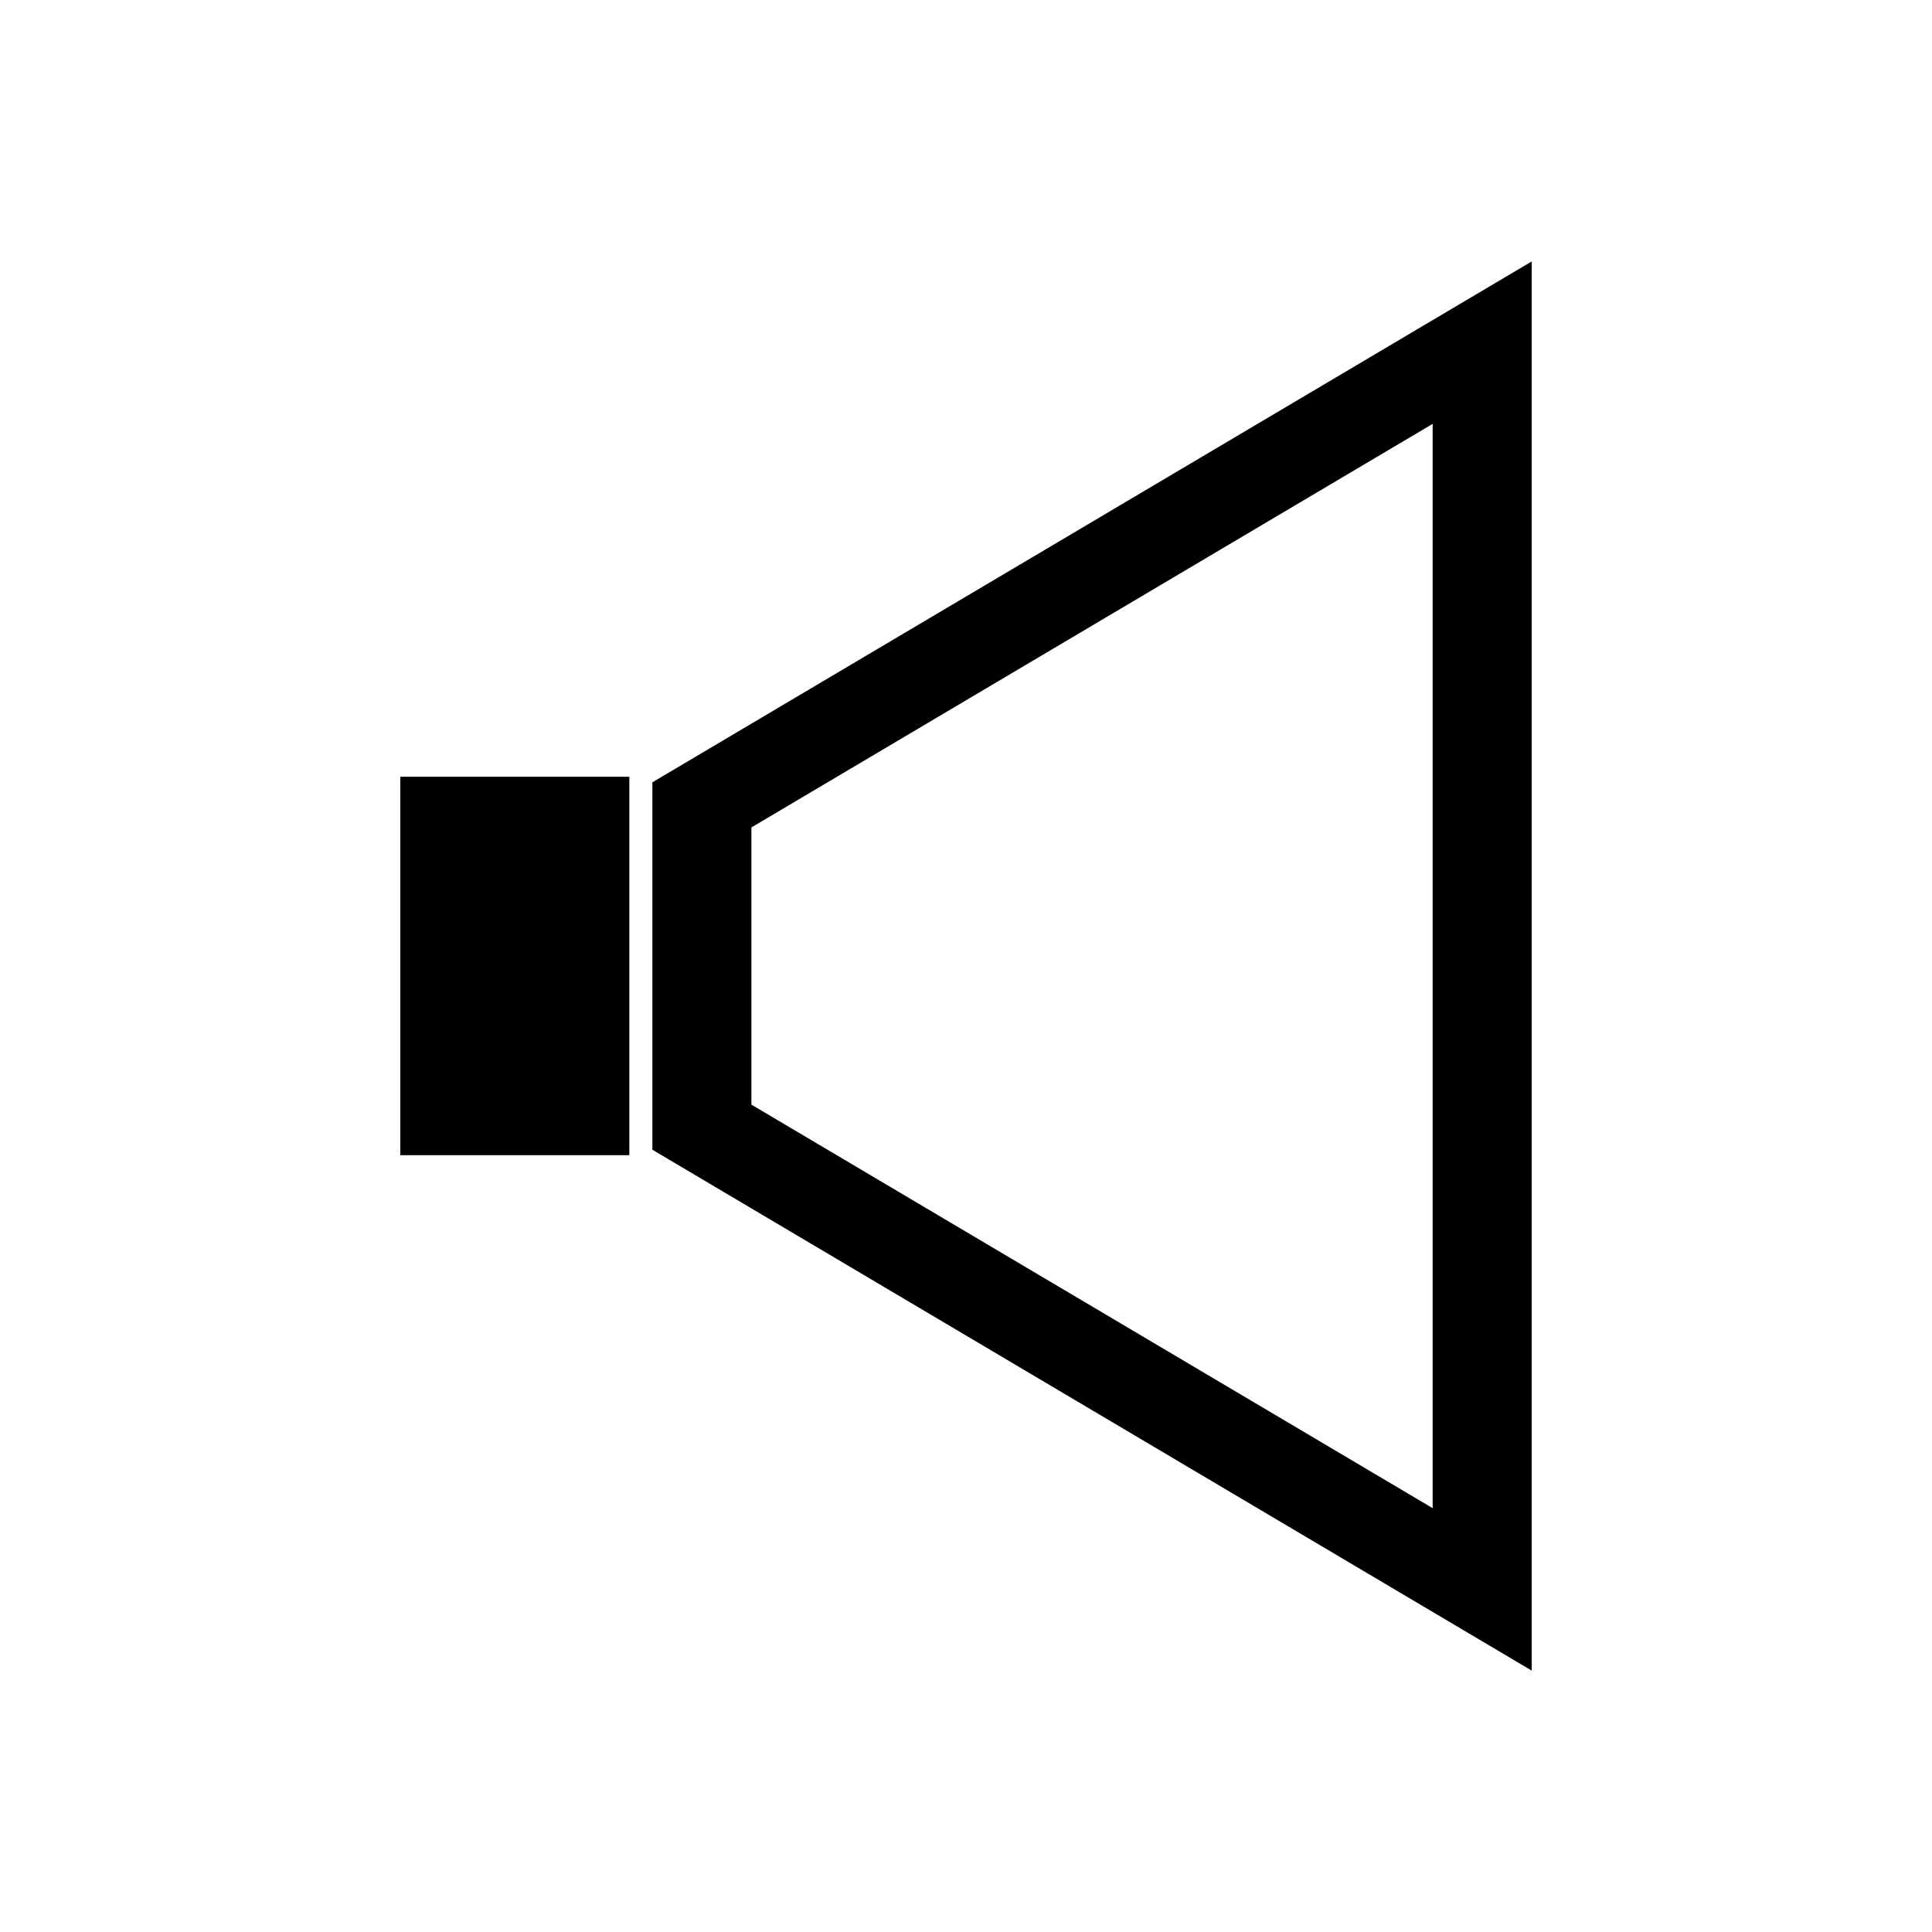
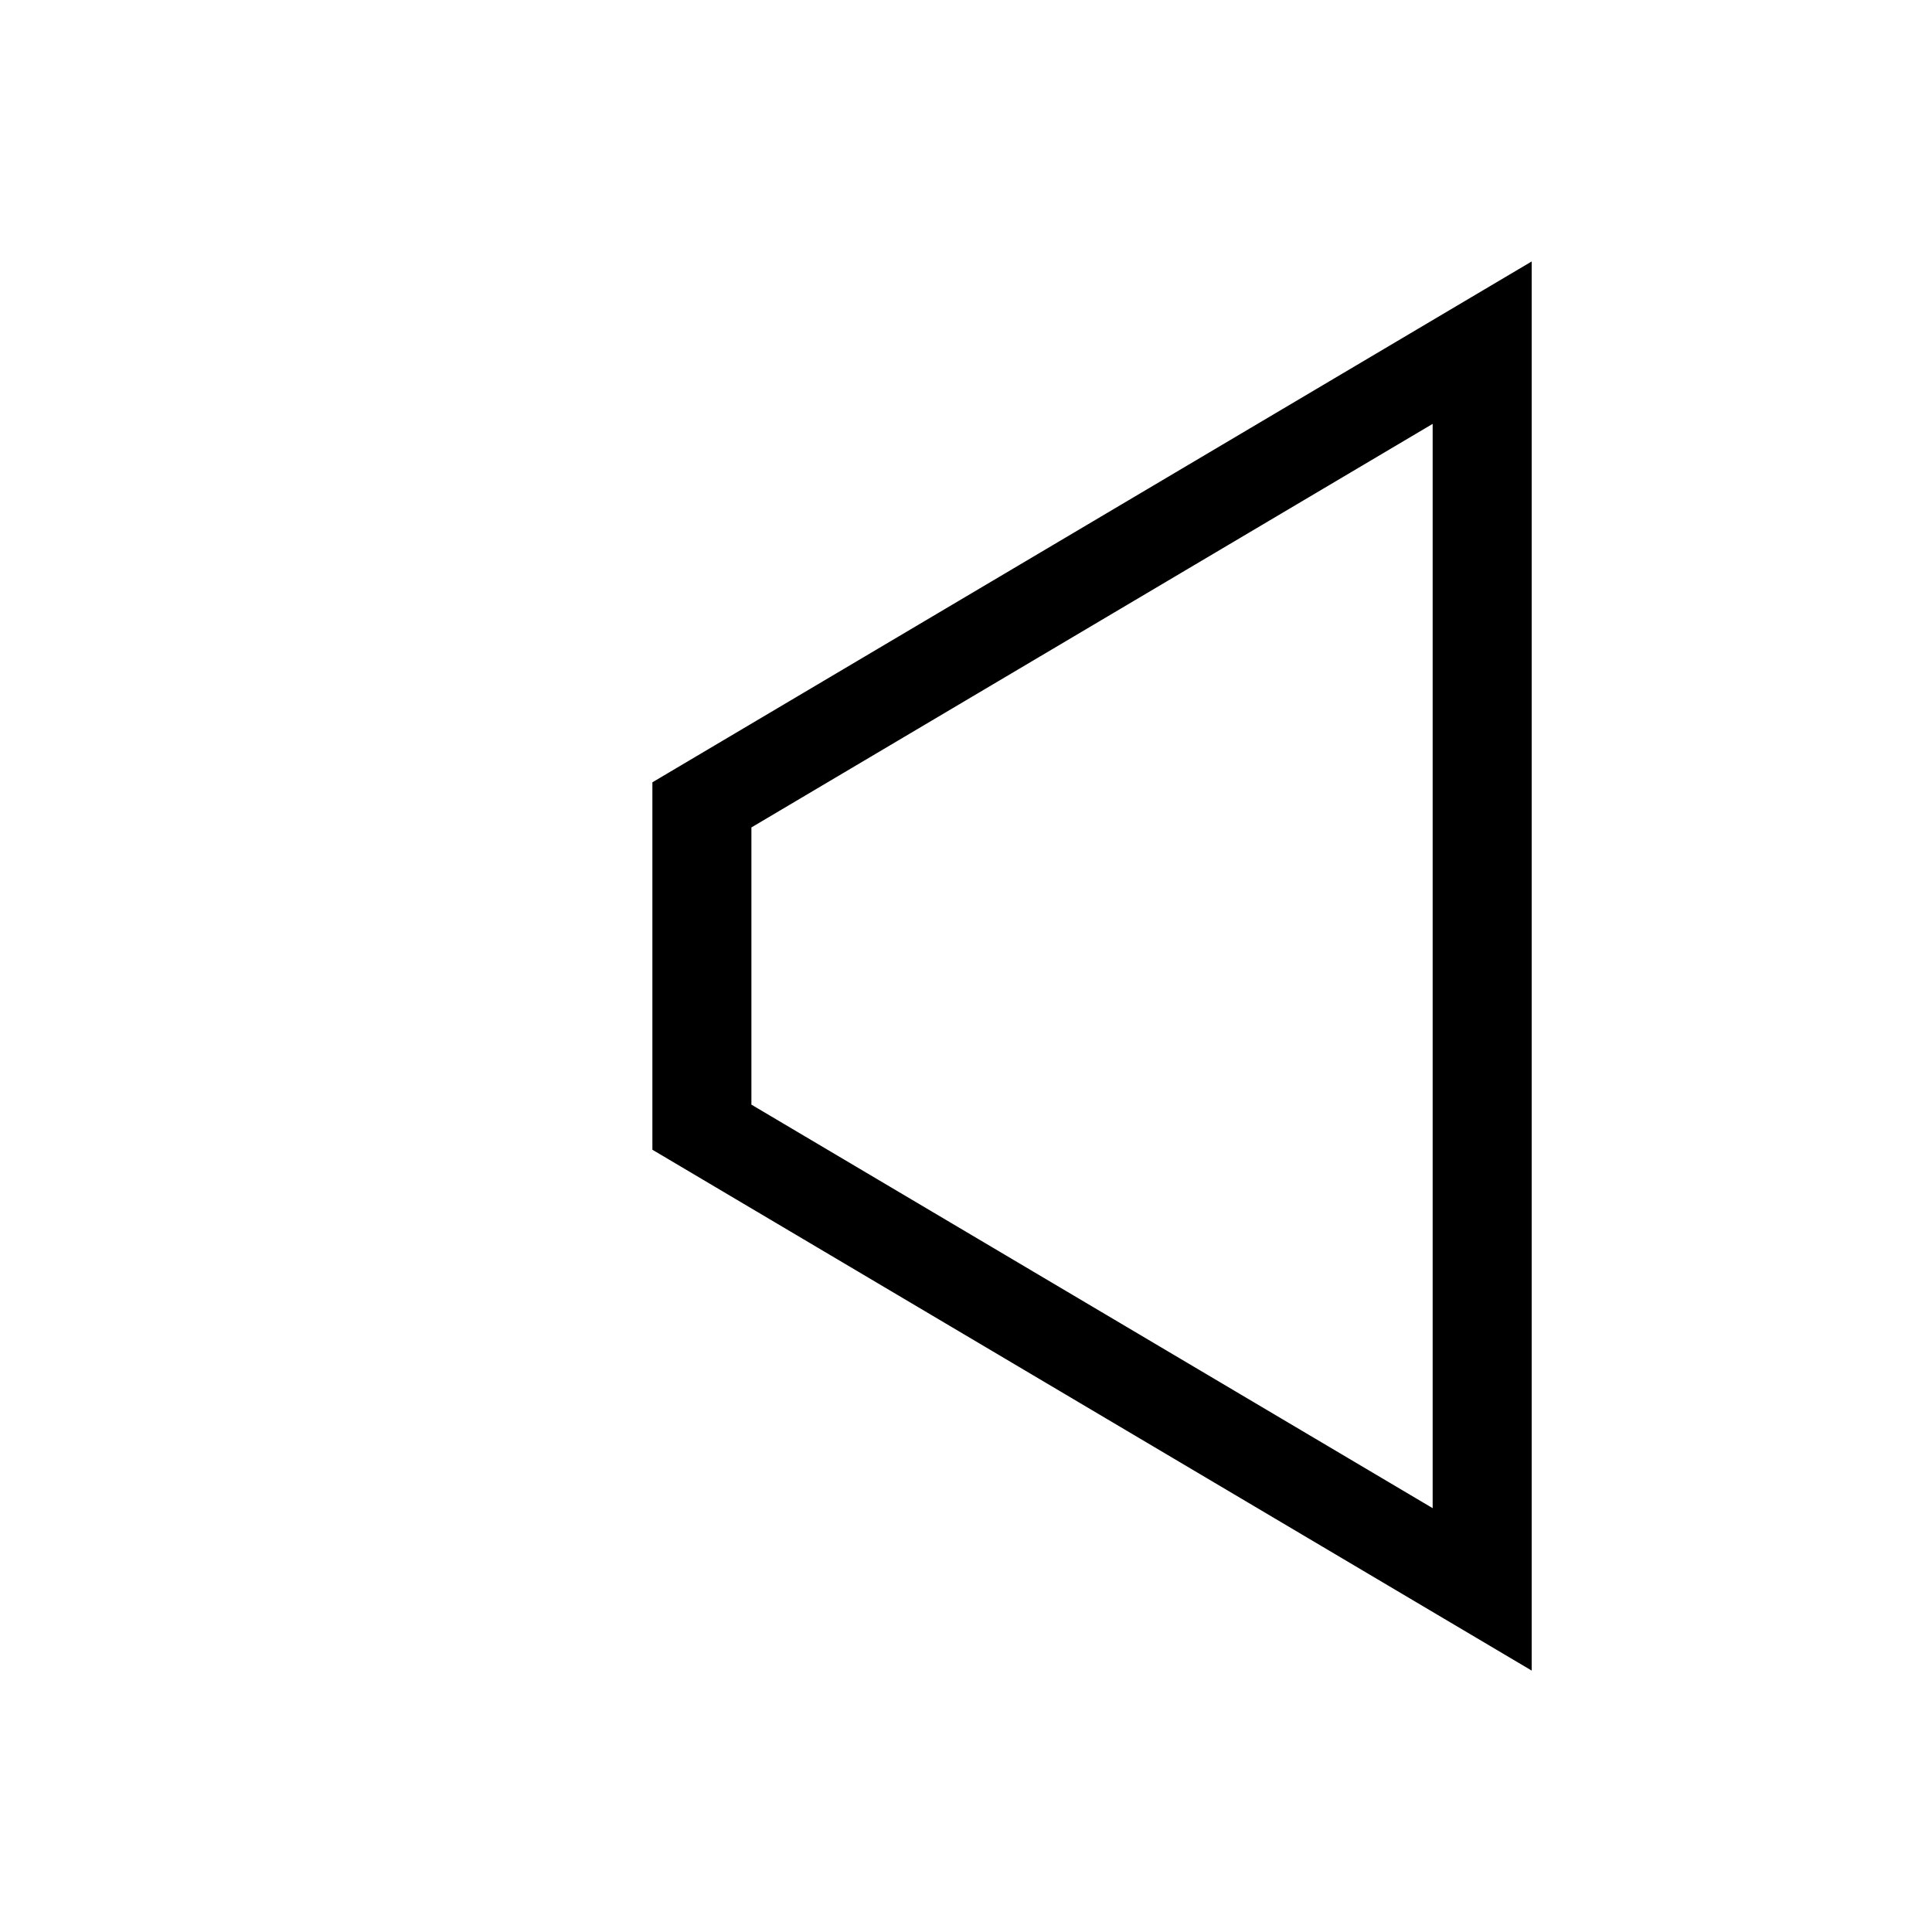
<svg xmlns="http://www.w3.org/2000/svg" fill="#000000" width="800px" height="800px" version="1.1" viewBox="144 144 512 512">
  <g>
    <path d="m316.89 351.32v97.371l233.02 138.03v-373.43zm206.78 192.36-180.54-106.94v-73.461l180.54-106.95z" />
-     <path d="m250.08 349.85h60.699v100.29h-60.699z" />
  </g>
</svg>